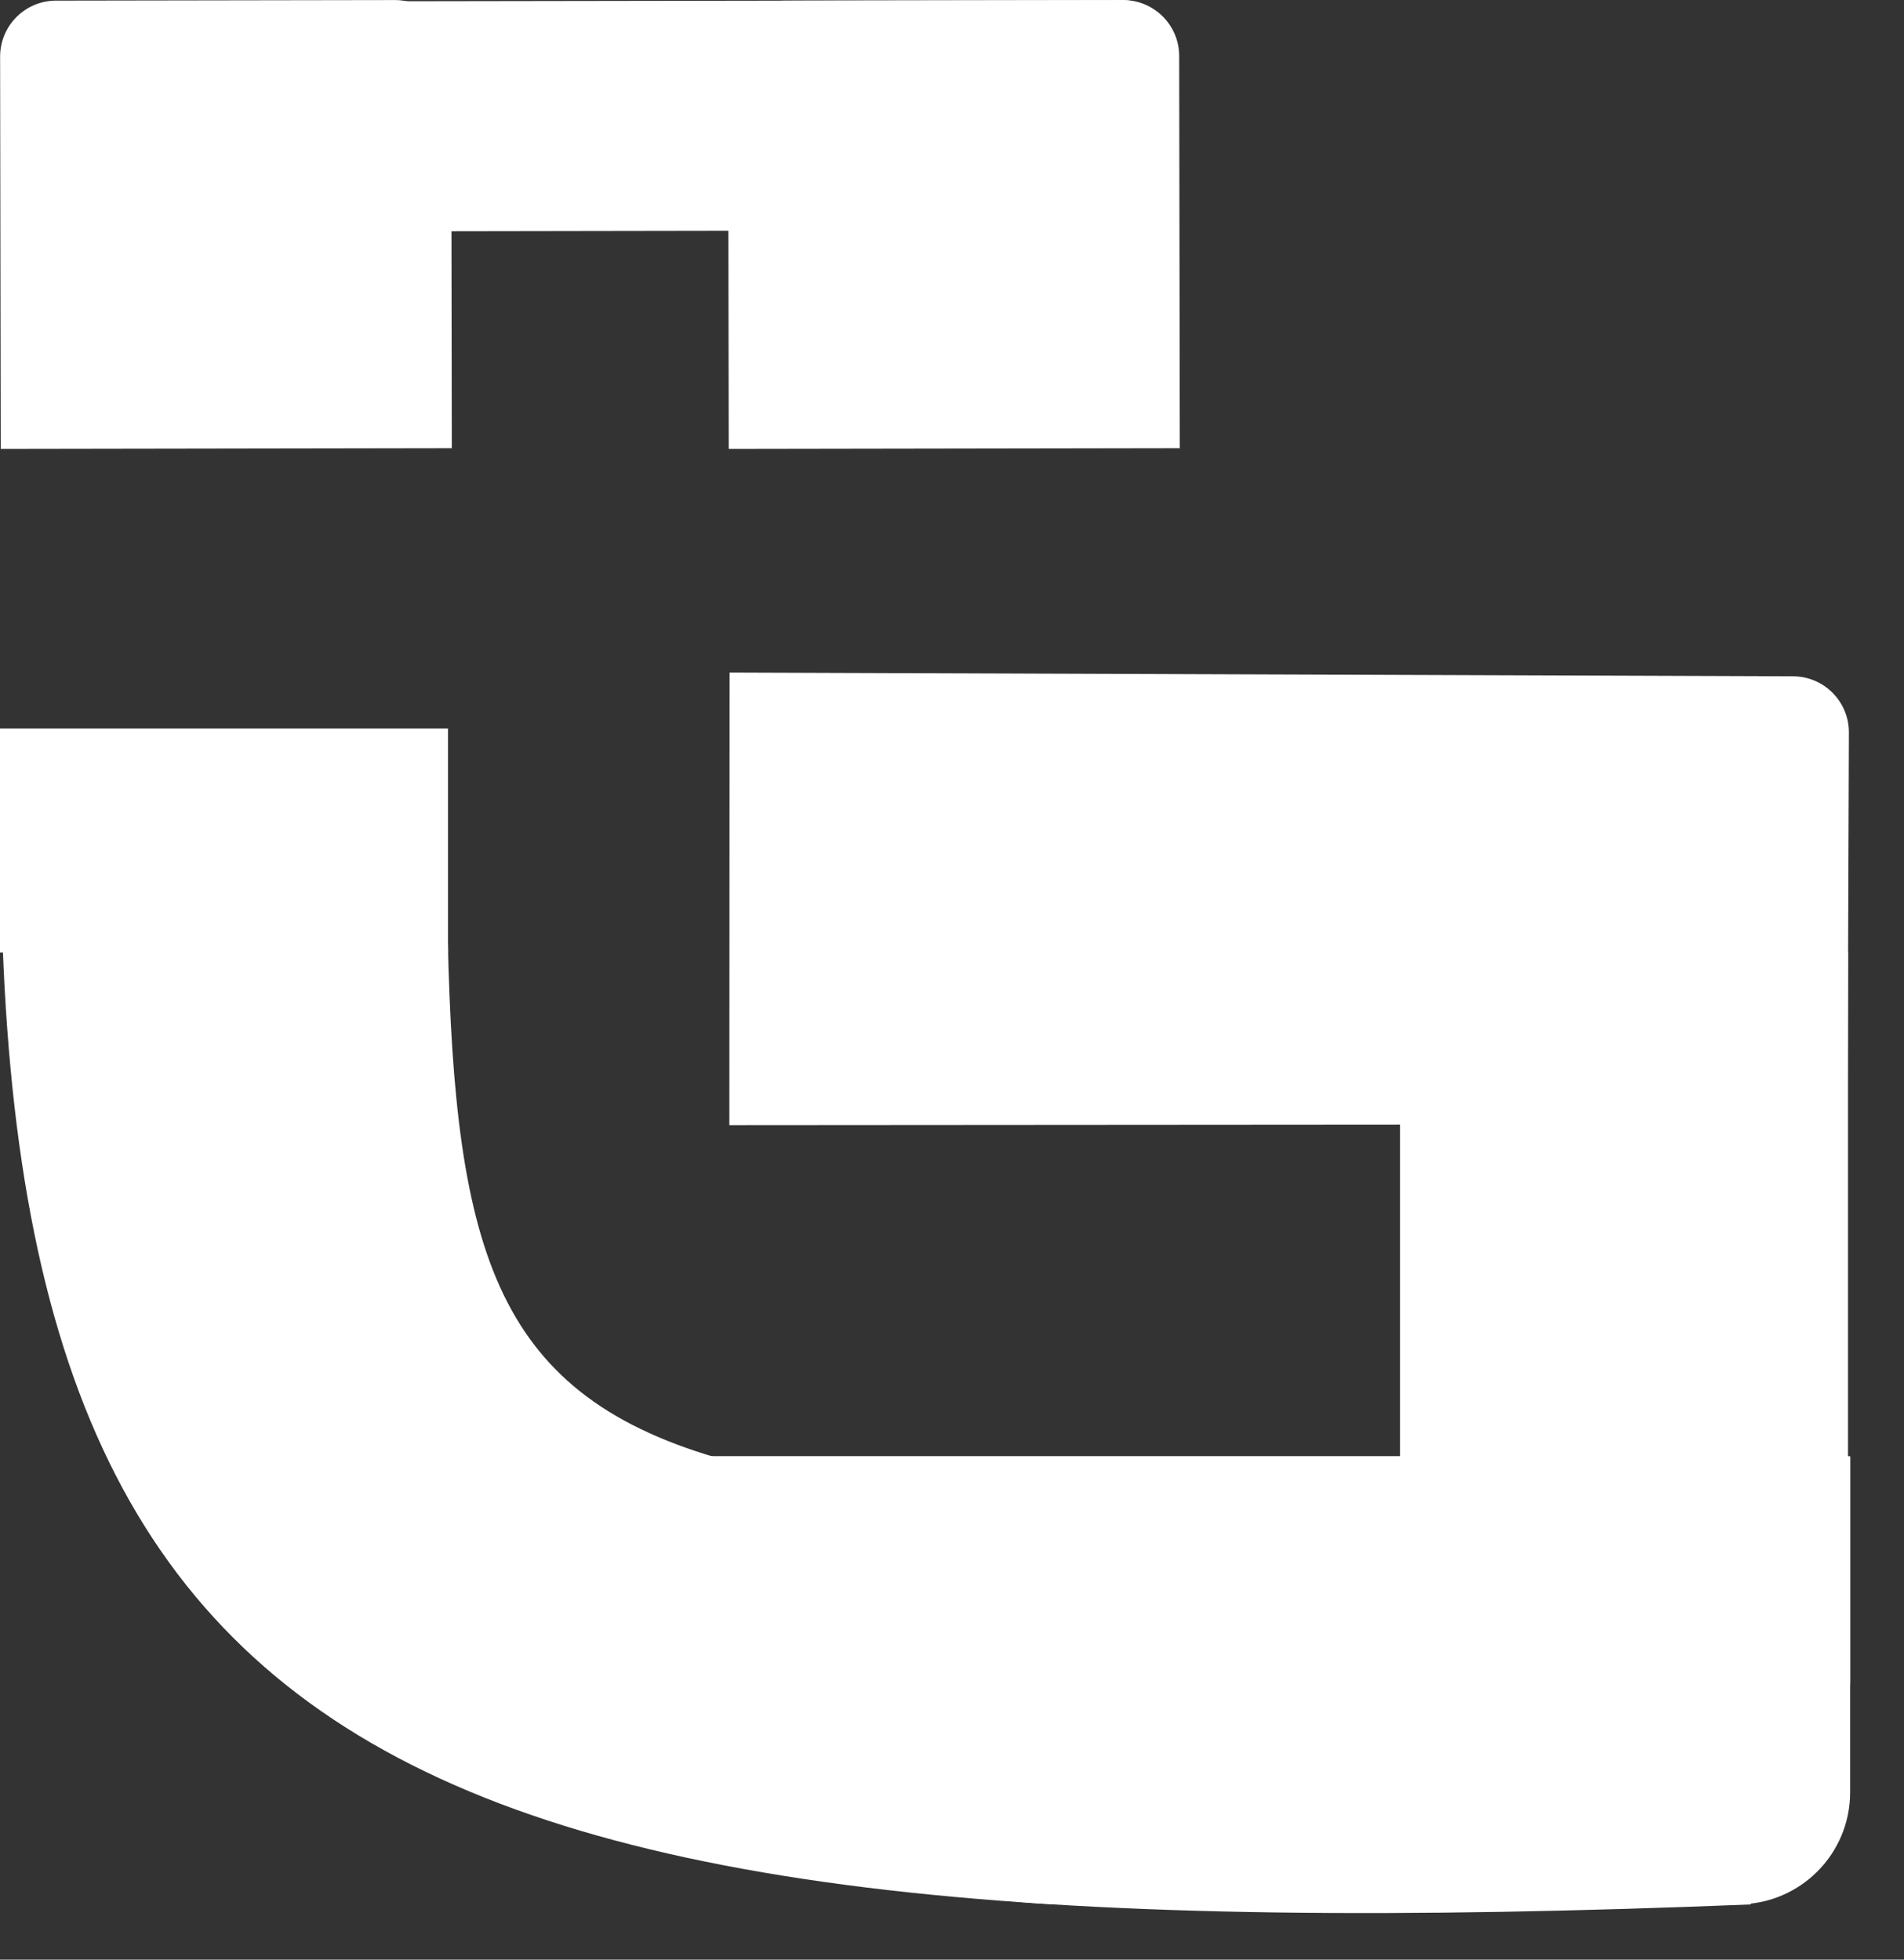
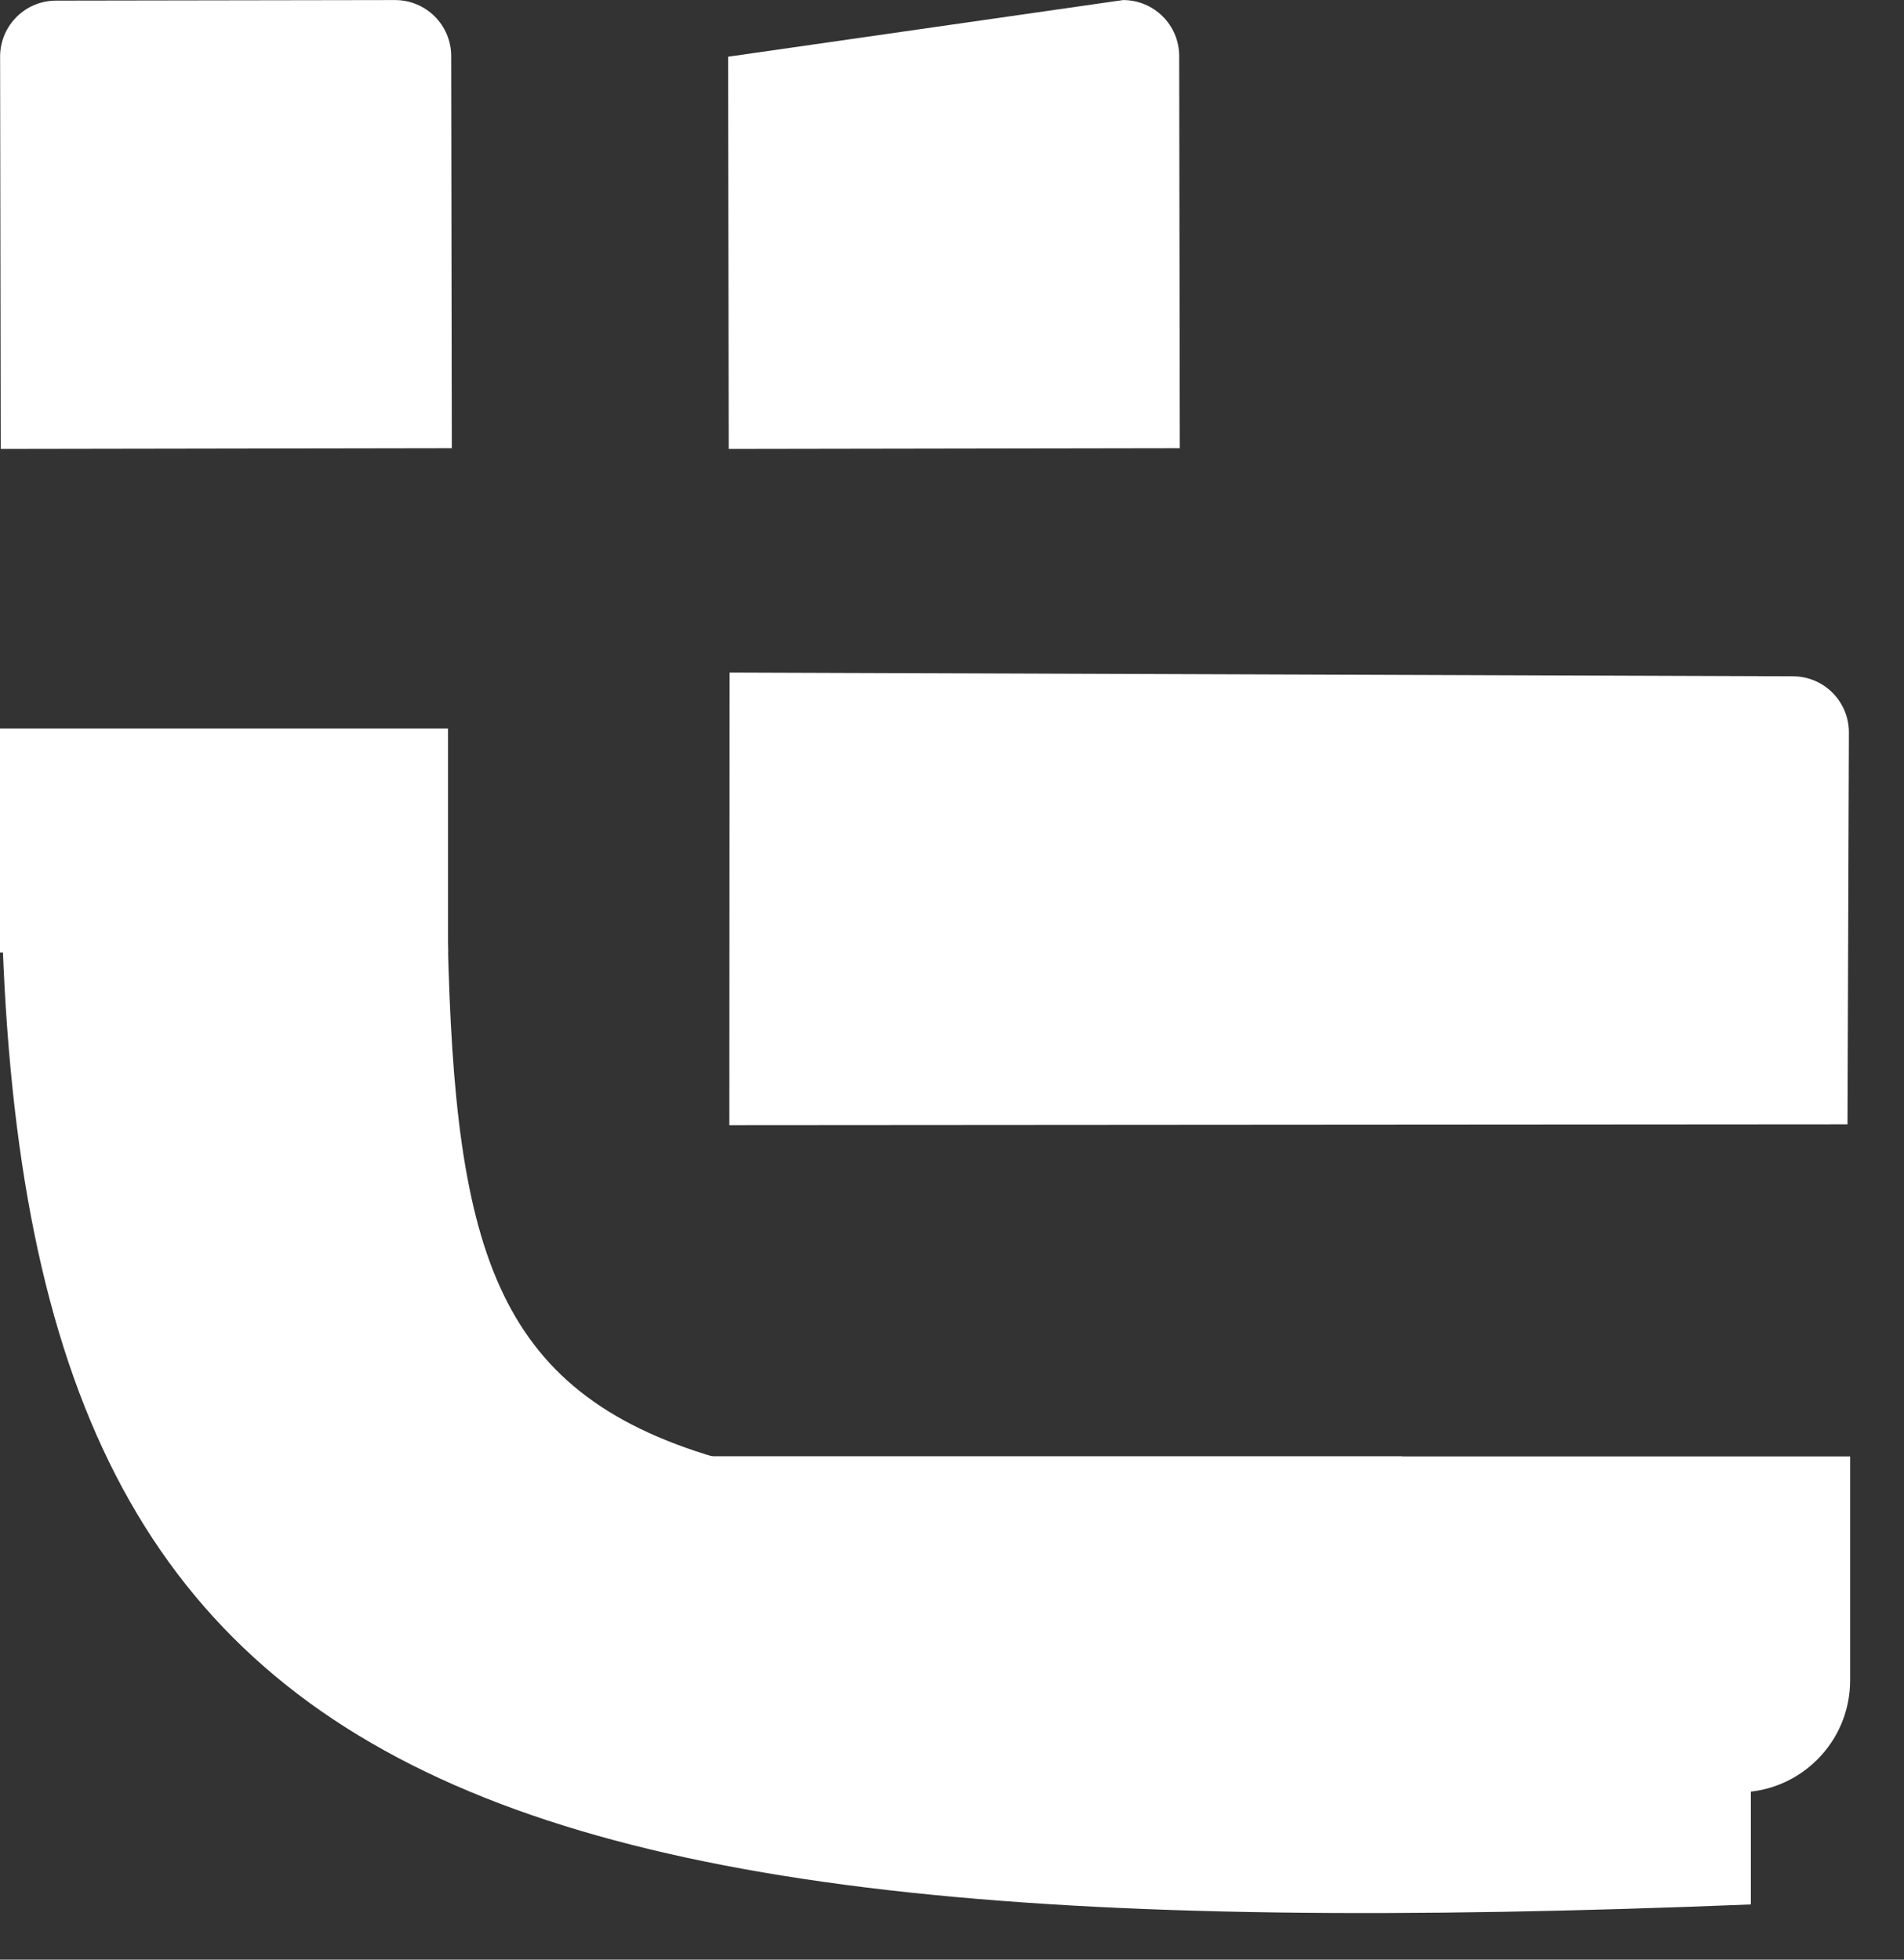
<svg xmlns="http://www.w3.org/2000/svg" width="34" height="35" viewBox="0 0 34 35" fill="none">
  <rect x="0" y="0" width="34" height="35" fill="#333333" stroke="none" />
-   <path d="M20.027 0.002C20.579 0.001 21.027 0.448 21.028 1L21.033 4.109L0.043 4.143L0.038 1.033C0.038 0.481 0.485 0.033 1.037 0.032L20.027 0.002Z" fill="white" />
-   <path d="M20.055 0.001C20.608 0.001 21.056 0.448 21.057 1L21.068 8.005L13.013 8.018L13.002 1.013C13.001 0.46 13.448 0.012 14 0.011L20.055 0.001Z" fill="white" />
+   <path d="M20.055 0.001C20.608 0.001 21.056 0.448 21.057 1L21.068 8.005L13.013 8.018L13.002 1.013L20.055 0.001Z" fill="white" />
  <path d="M7.055 0.001C7.608 0.001 8.056 0.448 8.057 1L8.068 8.005L0.013 8.018L0.002 1.013C0.001 0.46 0.448 0.012 1 0.011L7.055 0.001Z" fill="white" />
  <path d="M0 13.012H8V17.012H0V13.012Z" fill="white" />
-   <rect x="25" y="17.012" width="8" height="13" fill="white" />
  <path d="M13.024 20.096L13.028 12.012L32.019 12.079C32.571 12.081 33.017 12.53 33.016 13.082L32.991 20.082L13.024 20.096Z" fill="white" />
  <path d="M0.038 13.24L7.968 13.241C7.969 27.012 8.297 27.012 31.265 27.014L31.265 34.014C6.483 35.012 -0.456 31.512 0.038 13.24Z" fill="white" />
-   <path d="M19.038 34.012C14.62 34.012 11.039 30.43 11.039 26.012V26.012L33.038 26.012V32.012C33.038 33.116 32.143 34.012 31.038 34.012L19.038 34.012Z" fill="white" />
  <path d="M16.648 33.657C13.102 33.663 10.039 30.936 10.039 27.39V26.012L25.038 26.012V34.012C21.73 33.812 19.242 33.653 16.648 33.657Z" fill="white" />
  <path d="M10.039 32.012L10.039 26.012L33.038 26.012V30.012C33.038 31.116 32.143 32.012 31.038 32.012L10.039 32.012Z" fill="white" />
</svg>